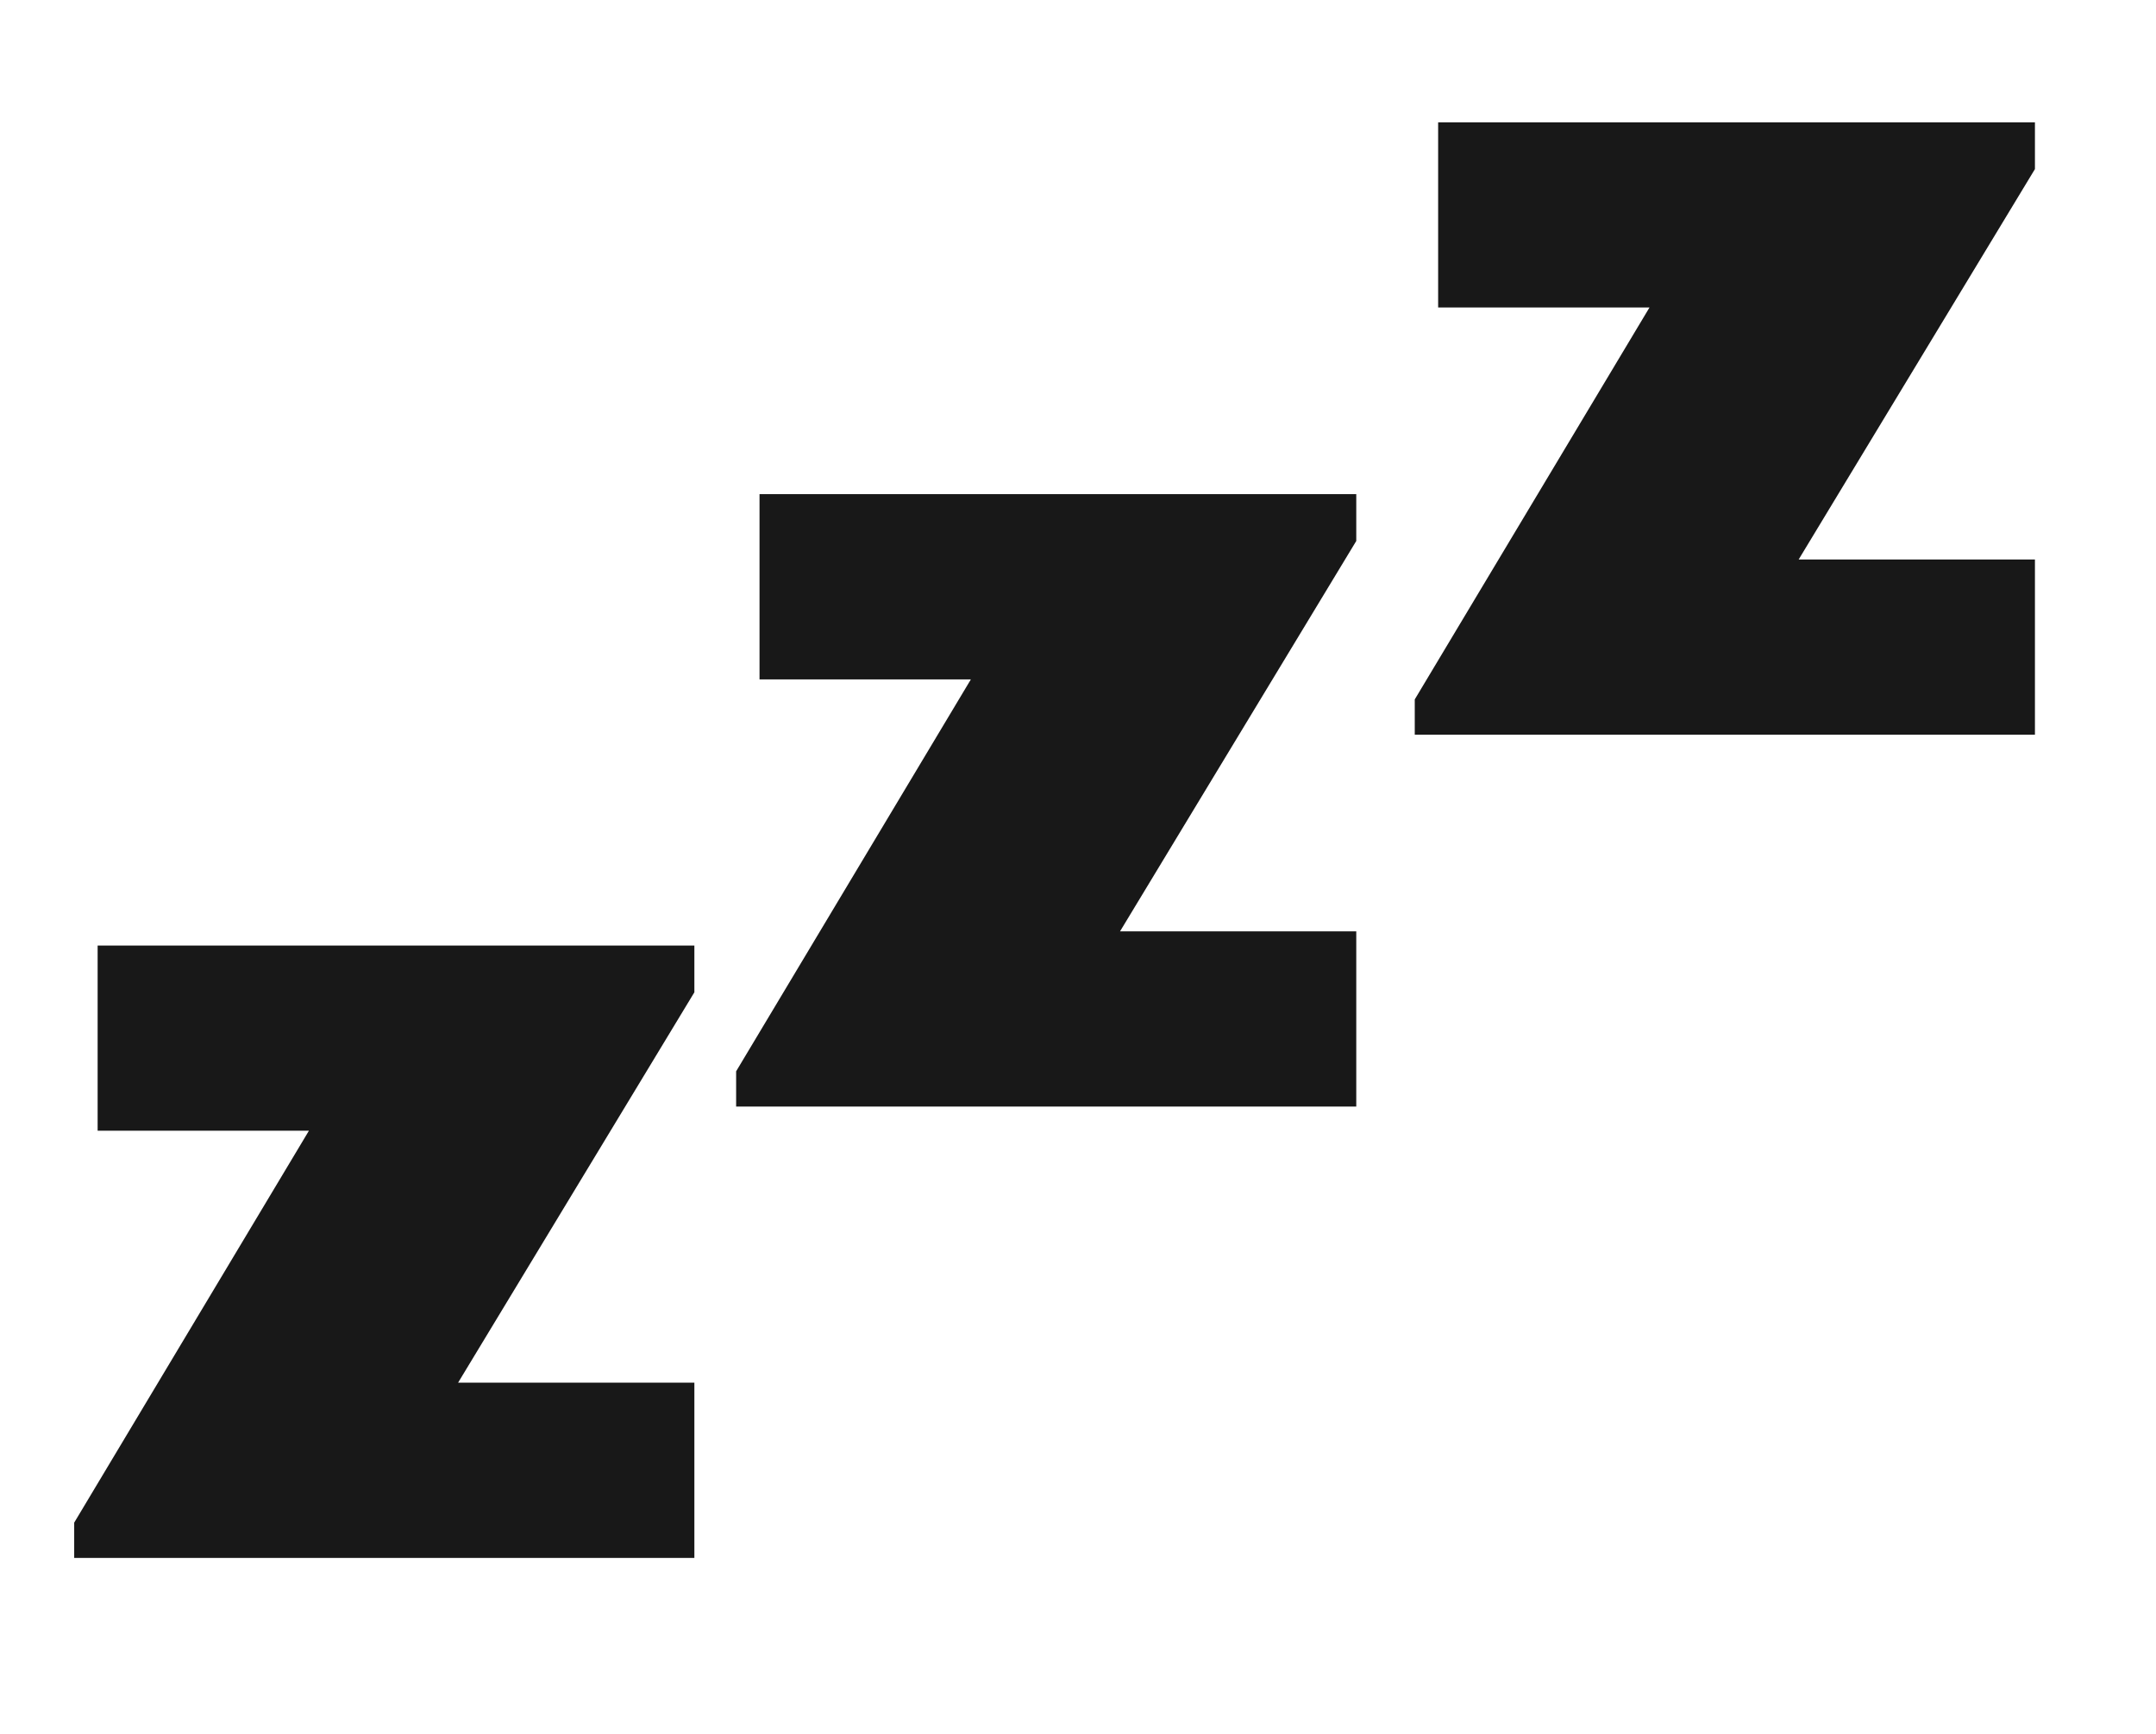
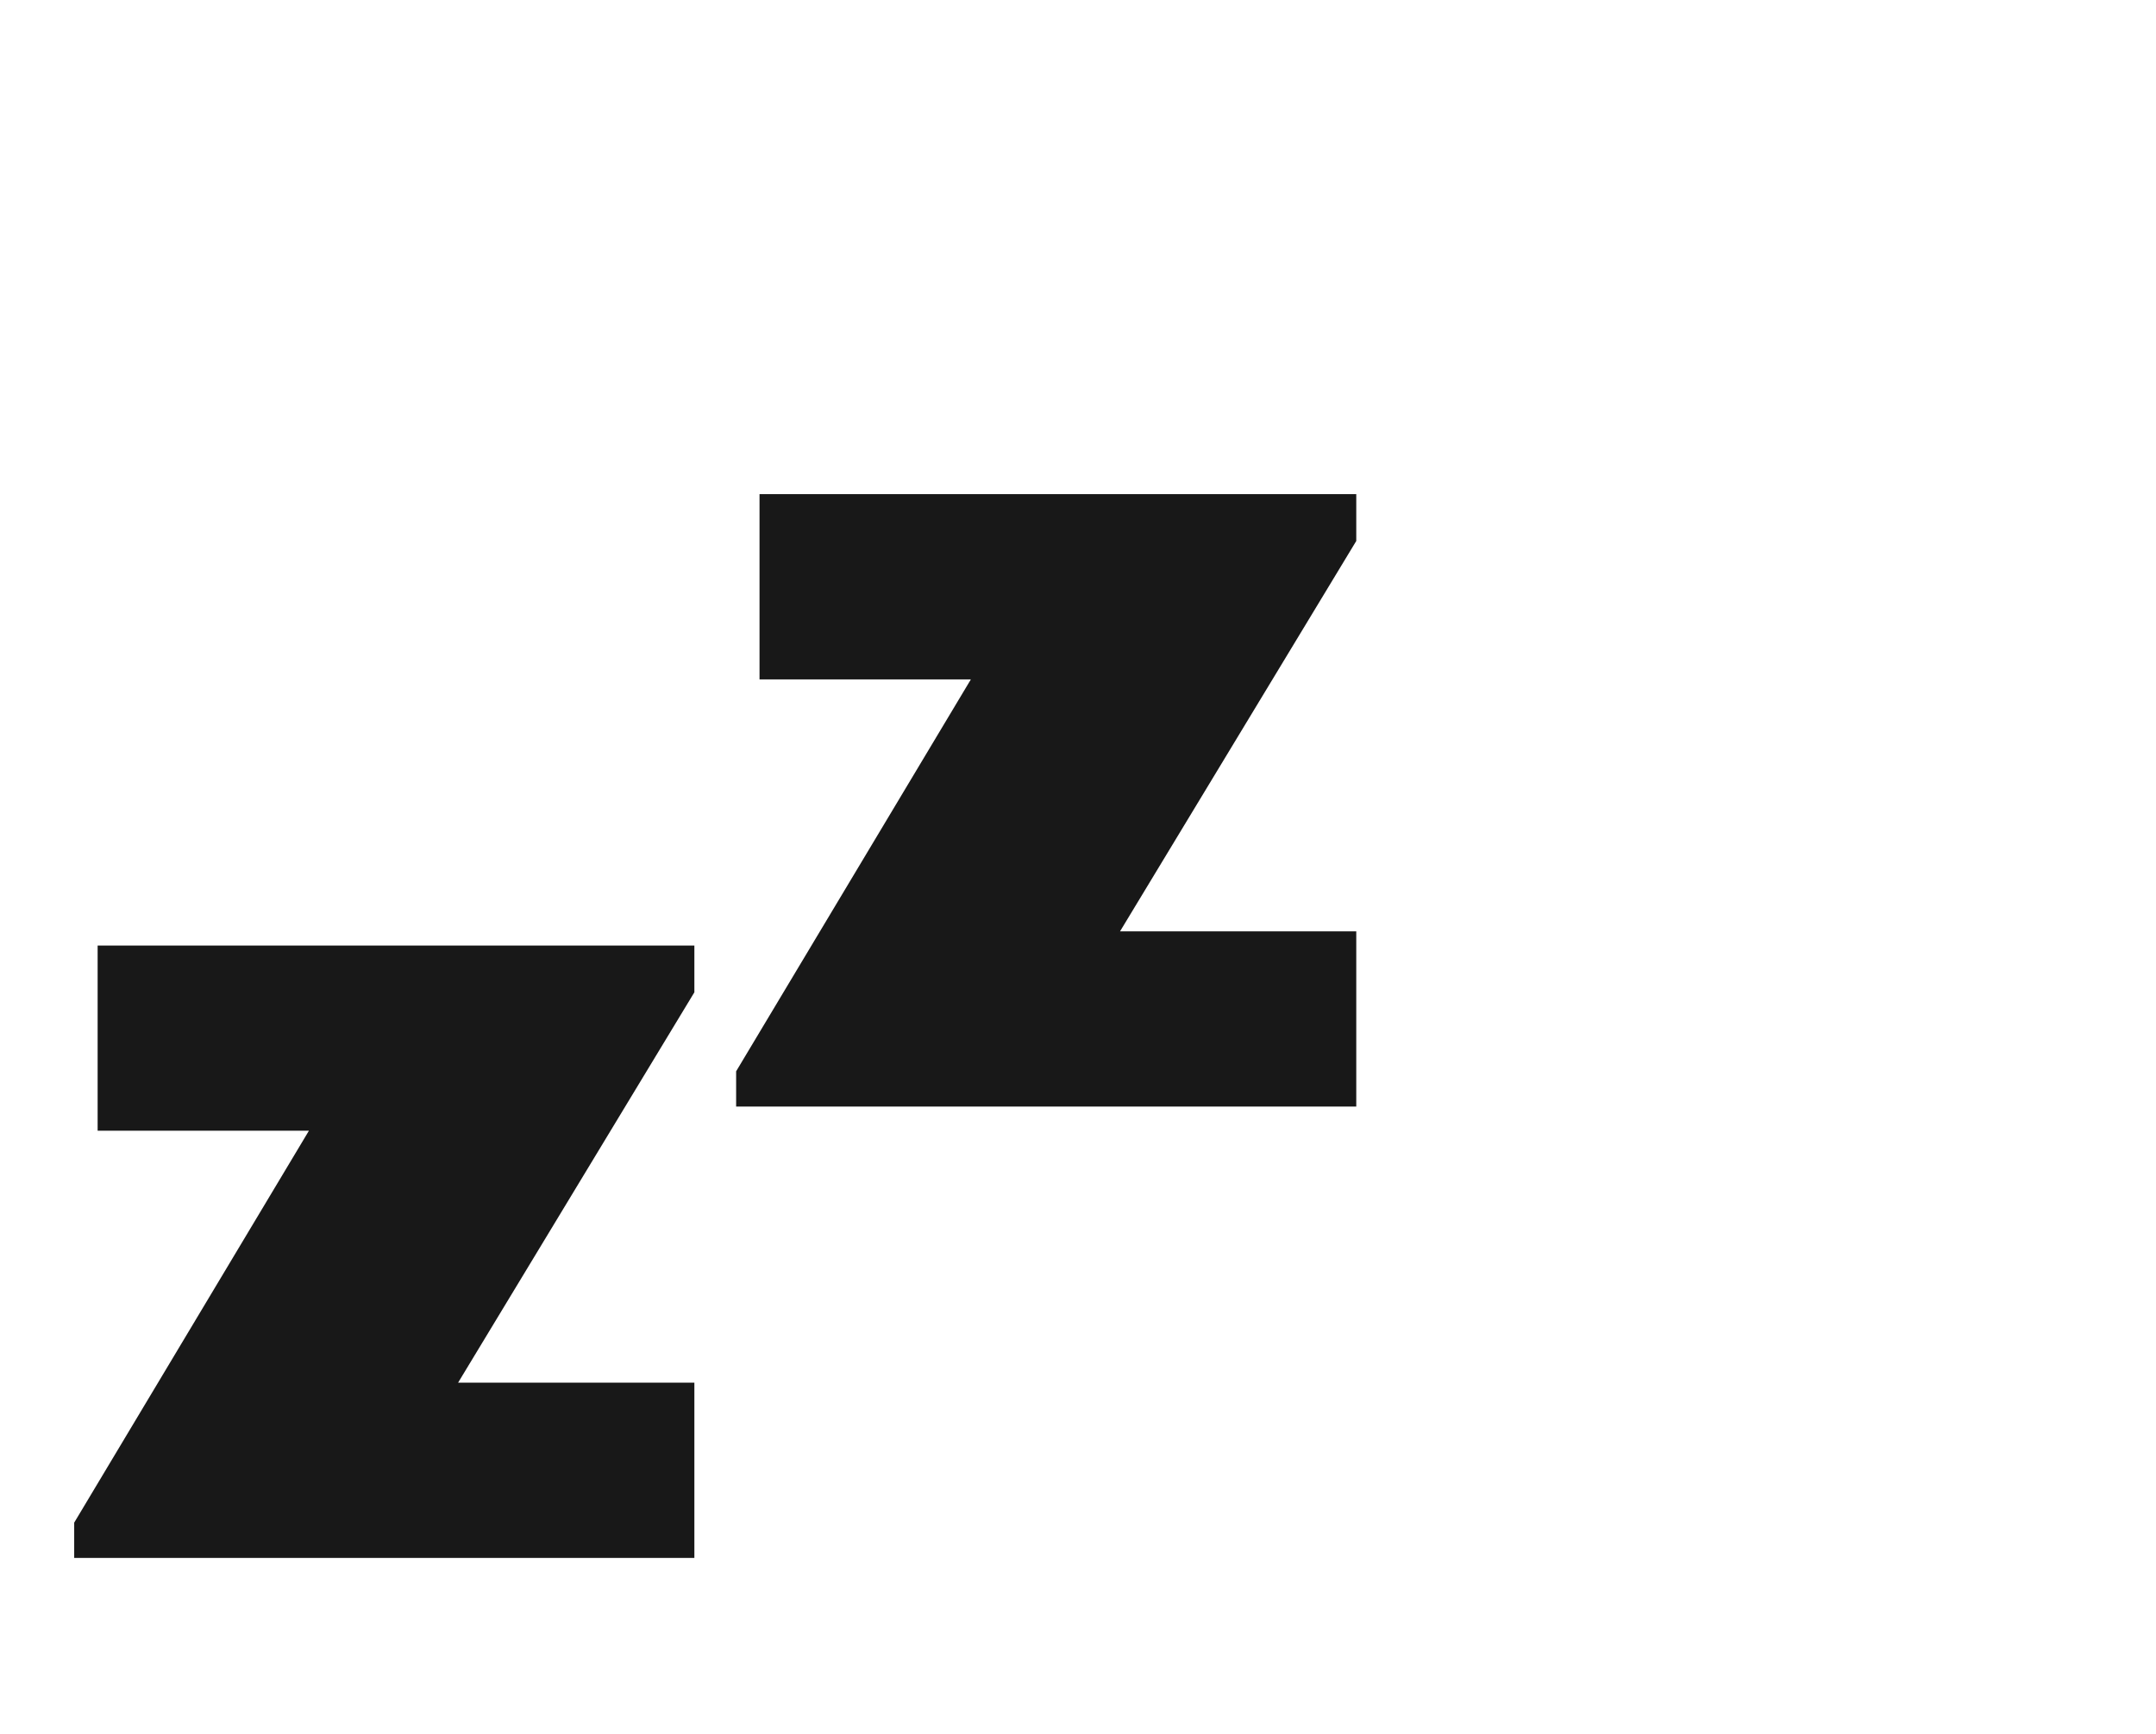
<svg xmlns="http://www.w3.org/2000/svg" fill="none" viewBox="0 0 46 37" height="37" width="46">
  <path fill="#181818" d="M6.591 24.129H2.083V20.177H14.815V21.175L9.774 29.505H14.815V33.245H1.583V32.492L6.591 24.129Z" />
  <path fill="#181818" d="M20.714 14.498H16.205V10.545H28.937V11.544L23.897 19.874H28.937V23.613H15.706V22.861L20.714 14.498Z" />
-   <path fill="#181818" d="M35.193 6.562H30.684V2.61H43.417V3.608L38.376 11.939H43.417V15.678H30.185V14.925L35.193 6.562Z" />
</svg>